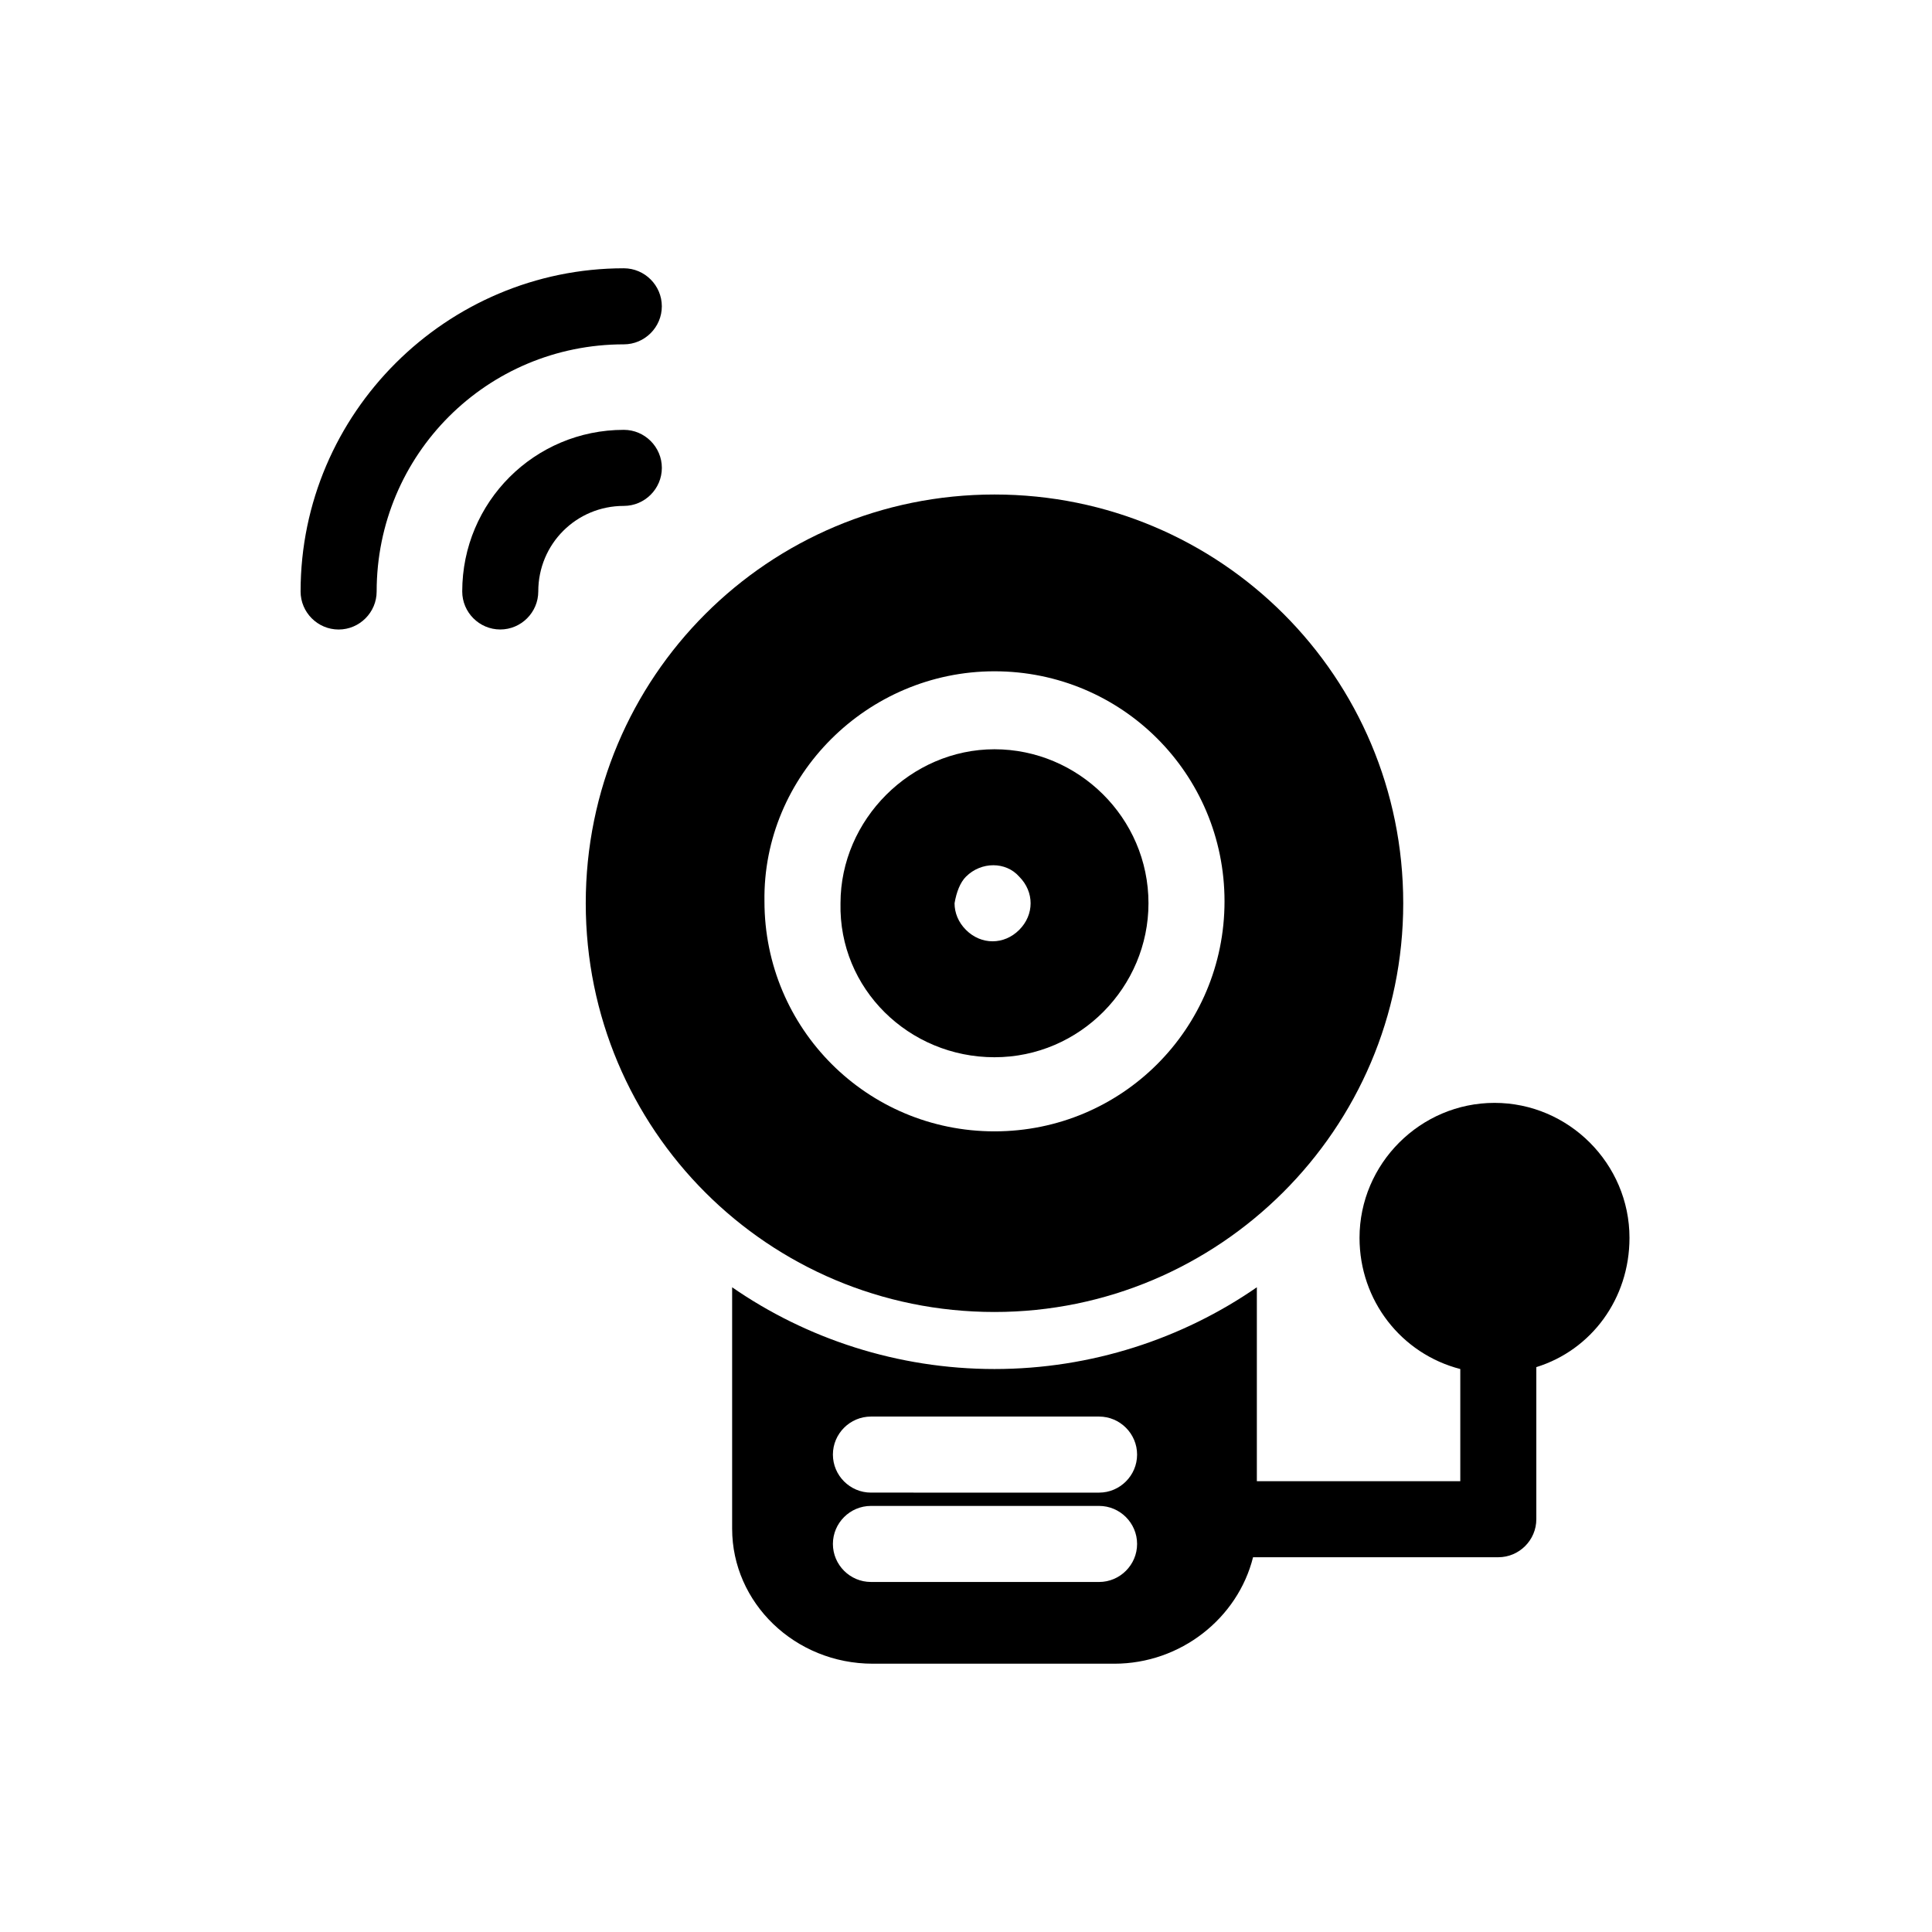
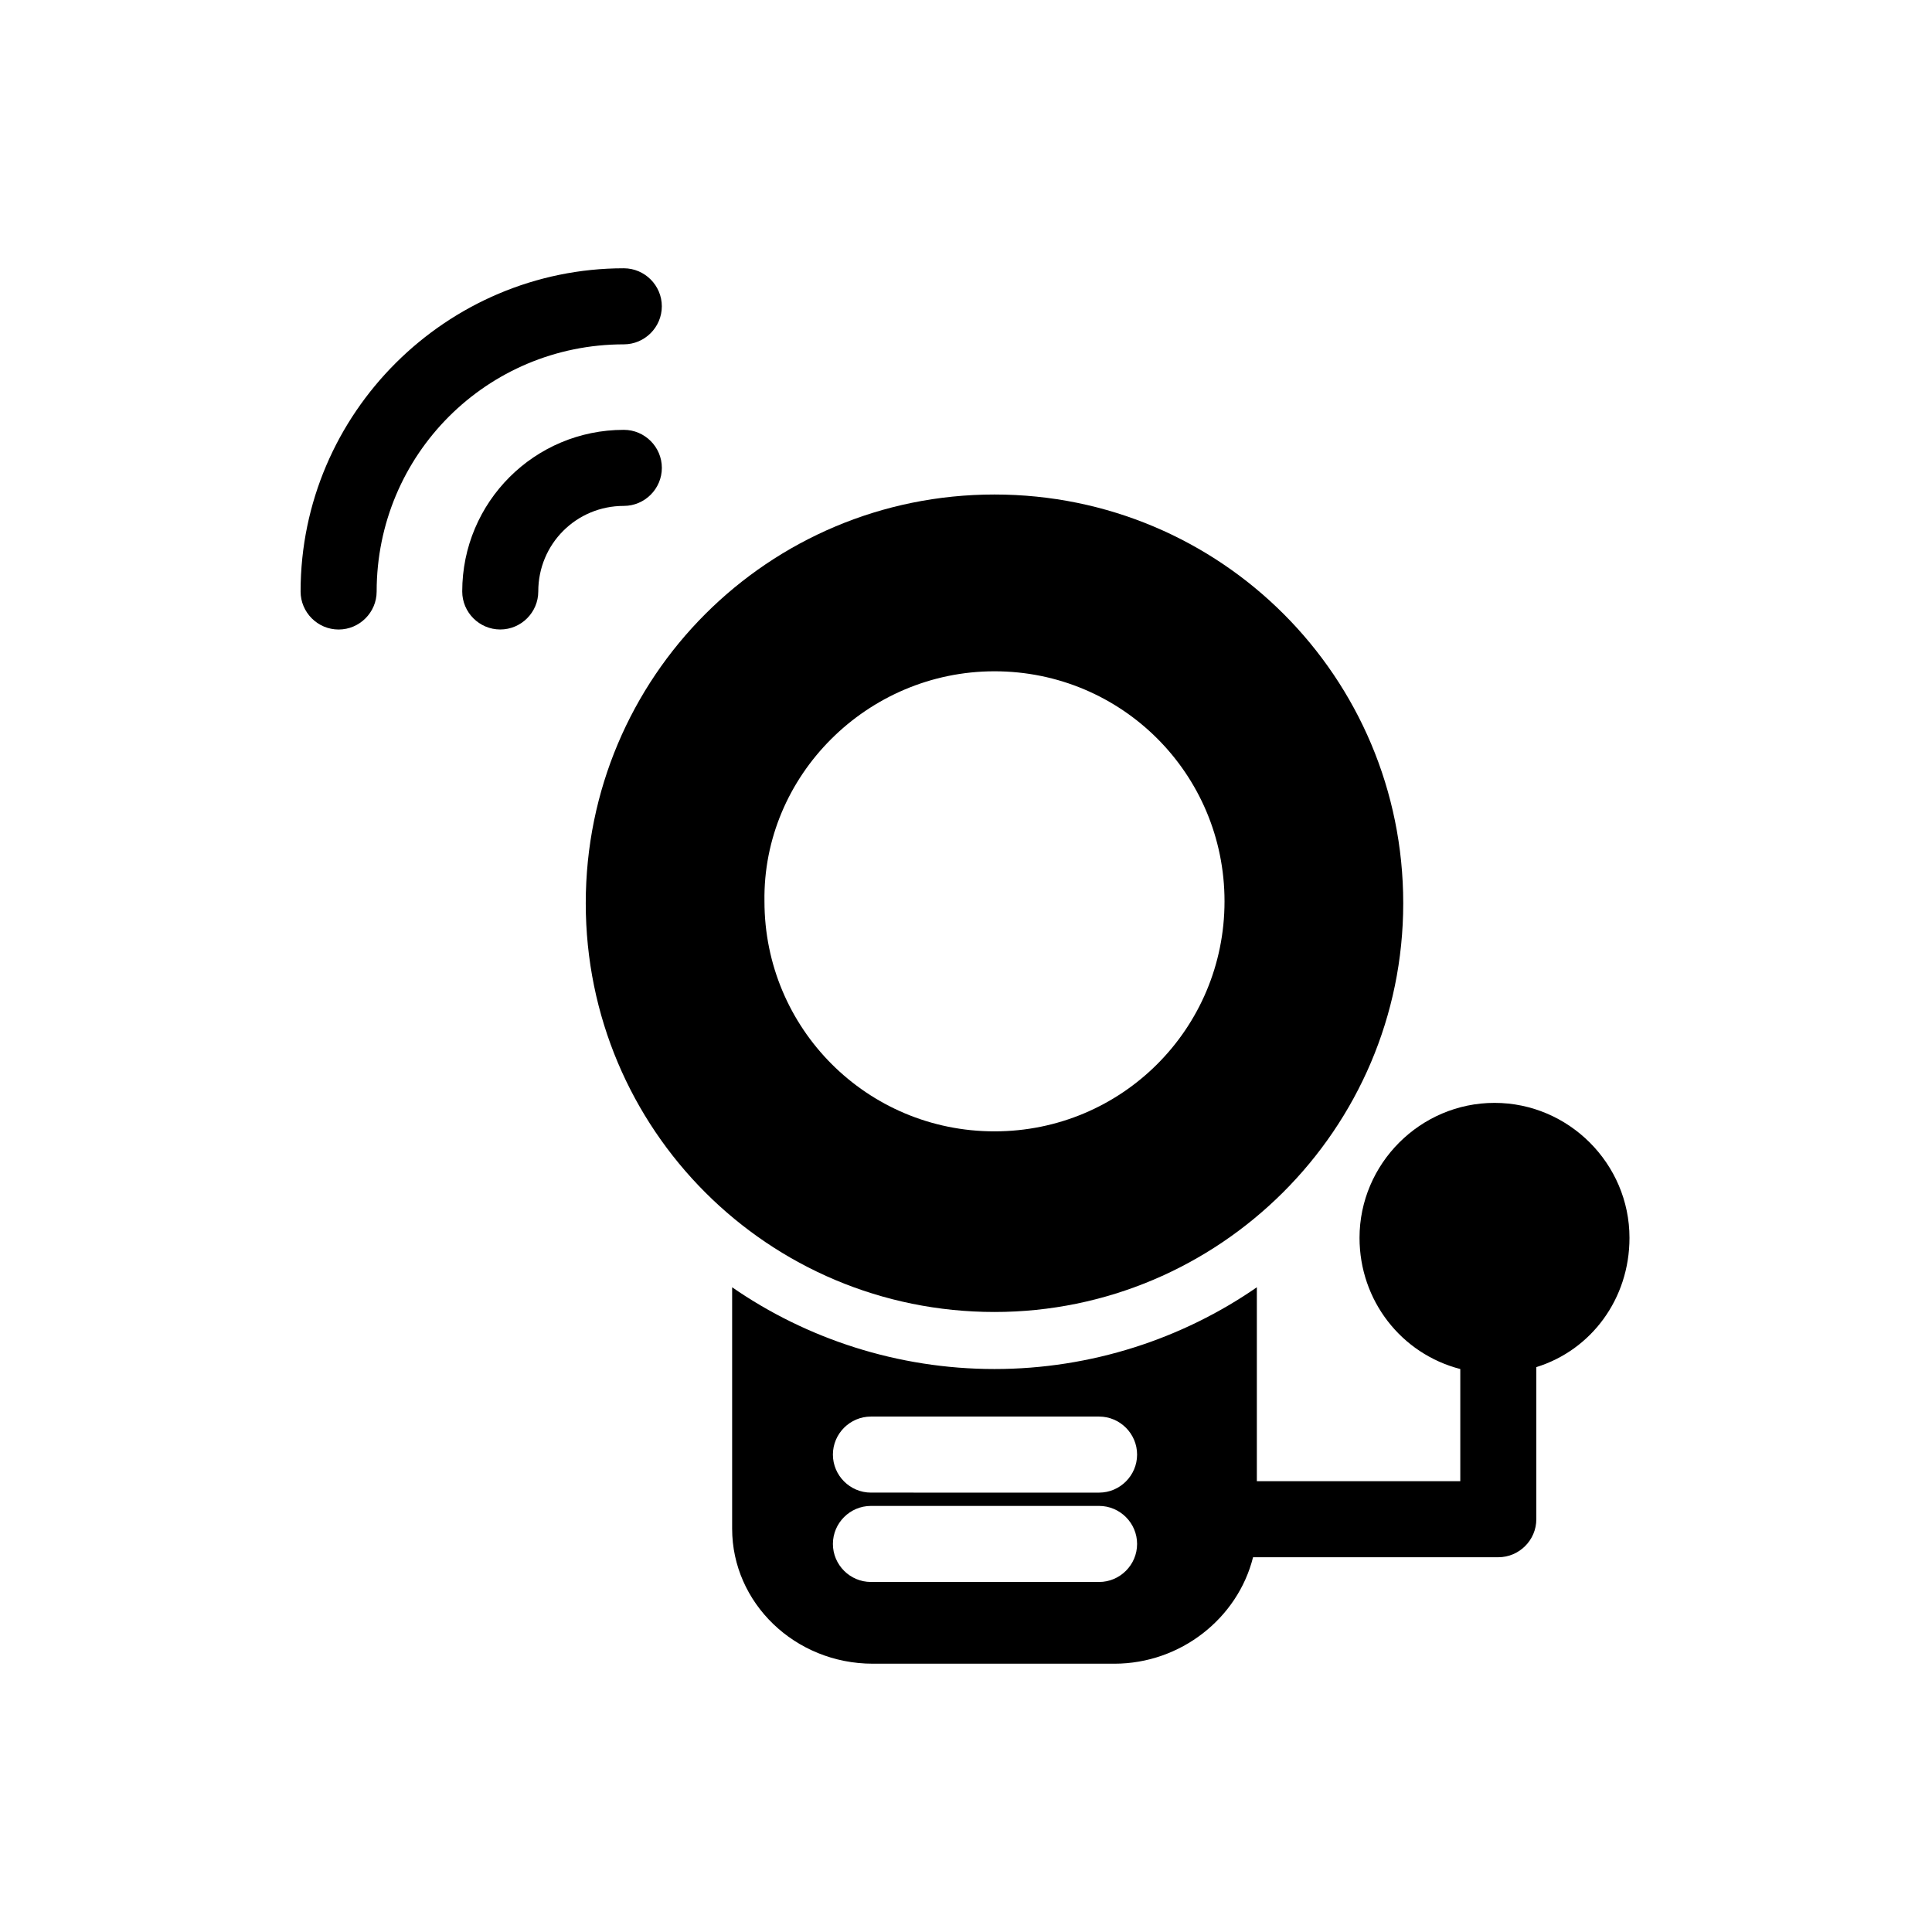
<svg xmlns="http://www.w3.org/2000/svg" fill="#000000" width="800px" height="800px" version="1.1" viewBox="144 144 512 512">
  <g>
-     <path d="m407.55 424.18c22.672 0 40.809-18.641 40.809-40.809 0-22.672-18.641-40.809-40.809-40.809-22.168 0-40.809 18.641-40.809 40.809-0.504 22.672 18.137 40.809 40.809 40.809zm-7.555-47.859c4.031-4.031 10.578-4.031 14.105 0 2.016 2.016 3.023 4.535 3.023 7.055s-1.008 5.039-3.023 7.055c-2.016 2.016-4.535 3.023-7.055 3.023s-5.039-1.008-7.055-3.023c-2.016-2.016-3.023-4.535-3.023-7.055 0.508-3.023 1.516-5.543 3.027-7.055z" />
    <path d="m407.55 491.69c59.449 0 108.32-48.367 108.32-108.32s-48.367-108.32-108.32-108.32c-59.953 0.004-108.32 48.367-108.32 108.32s48.363 108.32 108.32 108.32zm0-169.79c33.754 0 60.961 27.207 60.961 60.961 0 33.754-27.207 60.961-60.961 60.961-33.754 0-60.961-27.207-60.961-60.961-0.504-33.25 27.207-60.961 60.961-60.961z" />
    <path d="m375.31 584.9h63.984c17.633 0 32.746-12.09 36.777-28.215h64.992c5.543 0 10.078-4.535 10.078-10.078v-40.305c14.609-4.535 24.688-18.137 24.688-34.258 0-19.648-16.121-35.77-35.77-35.77s-35.77 16.121-35.77 35.77c0 16.625 11.082 30.73 26.703 34.762v29.727h-53.914v-51.391c-19.648 13.602-43.832 21.664-69.527 21.664-25.695 0-49.879-8.062-69.527-21.664v63.984c0.004 19.648 16.629 35.773 37.285 35.773zm-0.504-65.496h60.457c5.543 0 10.078 4.535 10.078 10.078s-4.535 10.078-10.078 10.078l-60.457-0.004c-5.543 0-10.078-4.535-10.078-10.078 0-5.539 4.535-10.074 10.078-10.074zm0 23.68h60.457c5.543 0 10.078 4.535 10.078 10.078 0 5.543-4.535 10.078-10.078 10.078l-60.457-0.004c-5.543 0-10.078-4.535-10.078-10.078s4.535-10.074 10.078-10.074z" />
    <path d="m223.66 300.75c0 5.543 4.535 10.078 10.078 10.078 5.543 0 10.078-4.535 10.078-10.078 0-36.273 29.223-65.496 65.496-65.496 5.543 0 10.078-4.535 10.078-10.078s-4.535-10.078-10.078-10.078c-46.859 0.008-85.652 38.297-85.652 85.652z" />
    <path d="m276.57 310.82c5.543 0 10.078-4.535 10.078-10.078 0-12.594 10.078-22.672 22.672-22.672 5.543 0 10.078-4.535 10.078-10.078 0-5.543-4.535-10.078-10.078-10.078-23.68 0-42.824 19.145-42.824 42.824-0.004 5.547 4.531 10.082 10.074 10.082z" />
  </g>
</svg>